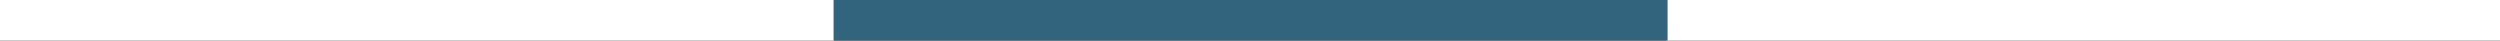
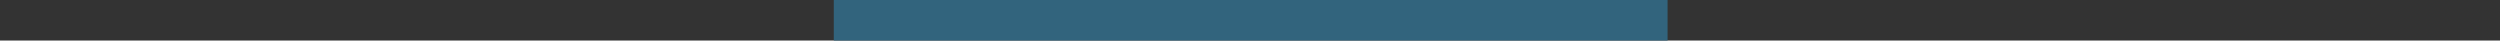
<svg xmlns="http://www.w3.org/2000/svg" version="1.1" id="Ebene_1" x="0px" y="0px" viewBox="0 0 185 3" style="enable-background:new 0 0 185 3;" xml:space="preserve">
  <rect x="0" y="0" width="185" height="3" fill="#333333" stroke="none" />
  <style type="text/css">
	.st0{fill:#FFFFFF;}
	.st1{fill:#32647D;}
</style>
-   <rect class="st0" width="61.7" height="3" />
-   <rect x="123.3" class="st0" width="61.7" height="3" />
  <rect x="61.7" class="st1" width="61.7" height="3" />
</svg>